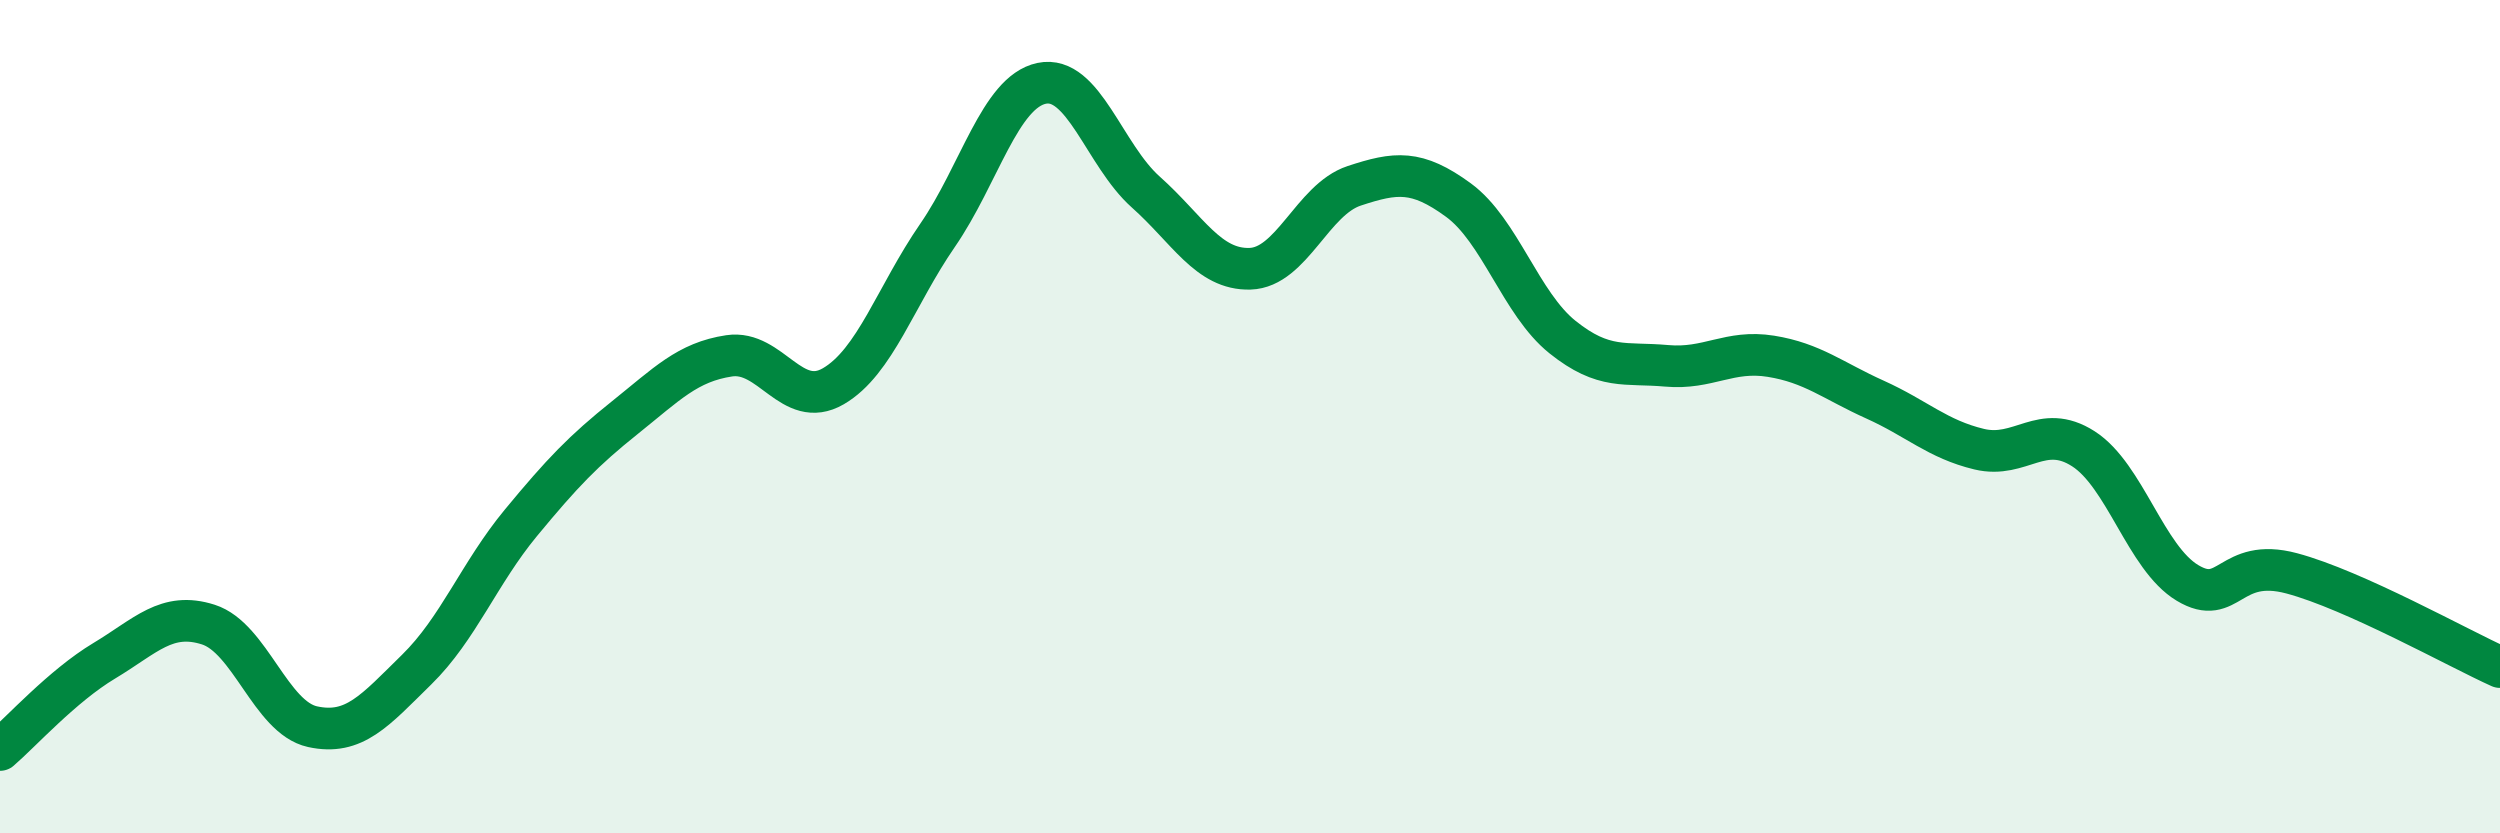
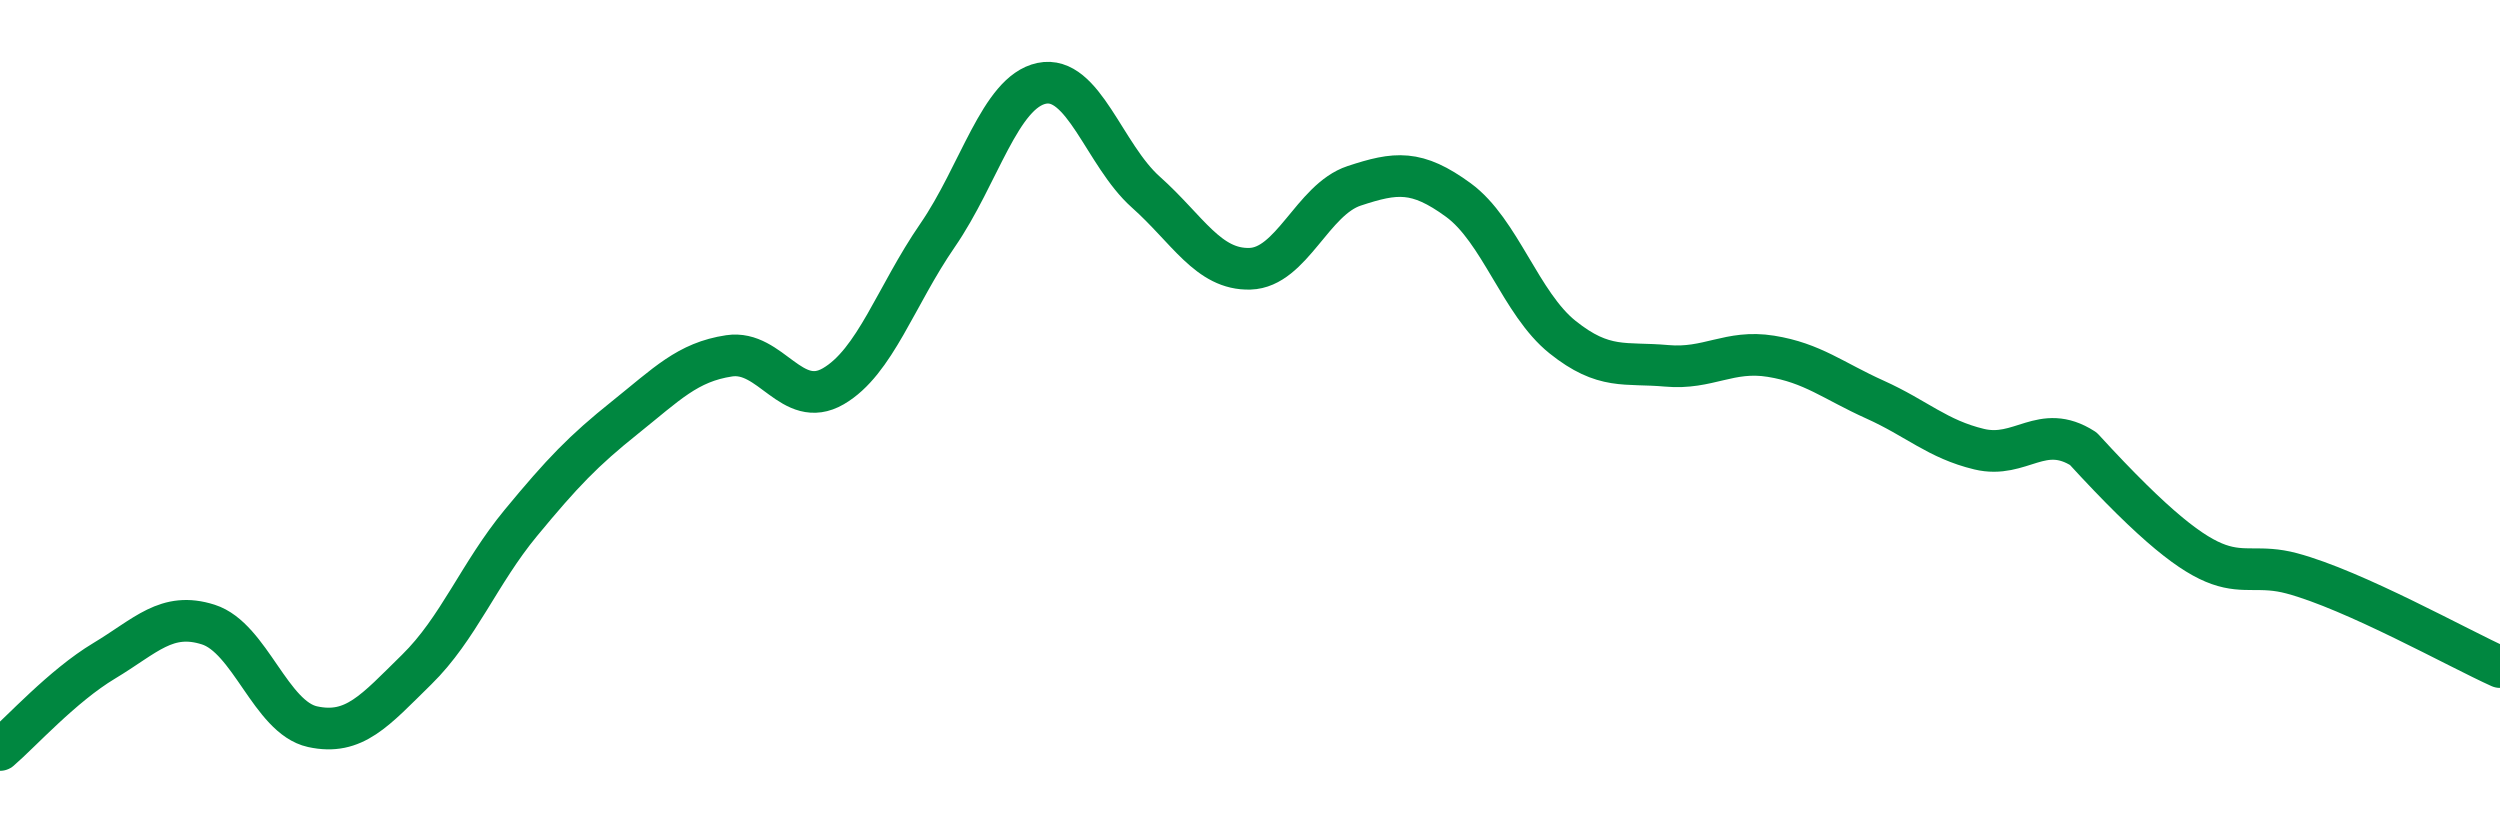
<svg xmlns="http://www.w3.org/2000/svg" width="60" height="20" viewBox="0 0 60 20">
-   <path d="M 0,18 C 0.5,17.57 1.5,16.46 2.5,15.86 C 3.5,15.26 4,14.67 5,14.99 C 6,15.31 6.5,17.22 7.5,17.44 C 8.5,17.66 9,17.05 10,16.07 C 11,15.09 11.5,13.76 12.5,12.55 C 13.5,11.34 14,10.82 15,10.02 C 16,9.22 16.5,8.69 17.5,8.54 C 18.5,8.39 19,9.85 20,9.27 C 21,8.69 21.5,7.1 22.5,5.65 C 23.5,4.2 24,2.21 25,2 C 26,1.79 26.5,3.72 27.5,4.61 C 28.5,5.5 29,6.48 30,6.45 C 31,6.42 31.5,4.79 32.5,4.46 C 33.5,4.13 34,4.07 35,4.8 C 36,5.53 36.5,7.29 37.5,8.09 C 38.5,8.89 39,8.69 40,8.78 C 41,8.87 41.5,8.39 42.5,8.55 C 43.5,8.71 44,9.14 45,9.59 C 46,10.04 46.5,10.54 47.5,10.78 C 48.5,11.02 49,10.13 50,10.77 C 51,11.41 51.5,13.39 52.5,13.99 C 53.5,14.59 53.5,13.36 55,13.76 C 56.5,14.16 59,15.56 60,16.01L60 20L0 20Z" fill="#008740" opacity="0.1" stroke-linecap="round" stroke-linejoin="round" />
-   <path d="M 0,18 C 0.5,17.57 1.5,16.46 2.5,15.86 C 3.5,15.26 4,14.67 5,14.99 C 6,15.31 6.5,17.22 7.5,17.44 C 8.5,17.66 9,17.05 10,16.07 C 11,15.09 11.5,13.76 12.5,12.55 C 13.5,11.34 14,10.82 15,10.02 C 16,9.22 16.5,8.69 17.5,8.54 C 18.5,8.39 19,9.85 20,9.27 C 21,8.69 21.5,7.1 22.5,5.65 C 23.5,4.2 24,2.21 25,2 C 26,1.79 26.5,3.72 27.5,4.61 C 28.5,5.5 29,6.48 30,6.45 C 31,6.42 31.5,4.79 32.5,4.46 C 33.5,4.13 34,4.07 35,4.8 C 36,5.53 36.5,7.29 37.5,8.09 C 38.5,8.89 39,8.69 40,8.78 C 41,8.87 41.5,8.39 42.5,8.55 C 43.5,8.71 44,9.14 45,9.59 C 46,10.04 46.5,10.54 47.5,10.78 C 48.5,11.02 49,10.13 50,10.77 C 51,11.41 51.5,13.39 52.5,13.99 C 53.5,14.59 53.5,13.36 55,13.76 C 56.5,14.16 59,15.56 60,16.01" stroke="#008740" stroke-width="1" fill="none" stroke-linecap="round" stroke-linejoin="round" />
+   <path d="M 0,18 C 0.5,17.57 1.5,16.46 2.5,15.86 C 3.5,15.26 4,14.67 5,14.99 C 6,15.31 6.5,17.22 7.5,17.44 C 8.5,17.66 9,17.05 10,16.07 C 11,15.09 11.5,13.76 12.5,12.55 C 13.5,11.34 14,10.82 15,10.02 C 16,9.22 16.5,8.69 17.5,8.54 C 18.5,8.39 19,9.85 20,9.27 C 21,8.69 21.5,7.1 22.5,5.65 C 23.5,4.2 24,2.21 25,2 C 26,1.79 26.5,3.72 27.5,4.61 C 28.5,5.5 29,6.48 30,6.45 C 31,6.42 31.5,4.79 32.5,4.46 C 33.5,4.13 34,4.07 35,4.8 C 36,5.53 36.5,7.29 37.5,8.09 C 38.5,8.89 39,8.69 40,8.78 C 41,8.87 41.5,8.39 42.5,8.55 C 43.5,8.71 44,9.14 45,9.59 C 46,10.04 46.5,10.54 47.5,10.78 C 48.5,11.02 49,10.13 50,10.77 C 53.5,14.59 53.5,13.36 55,13.76 C 56.5,14.16 59,15.56 60,16.01" stroke="#008740" stroke-width="1" fill="none" stroke-linecap="round" stroke-linejoin="round" />
</svg>